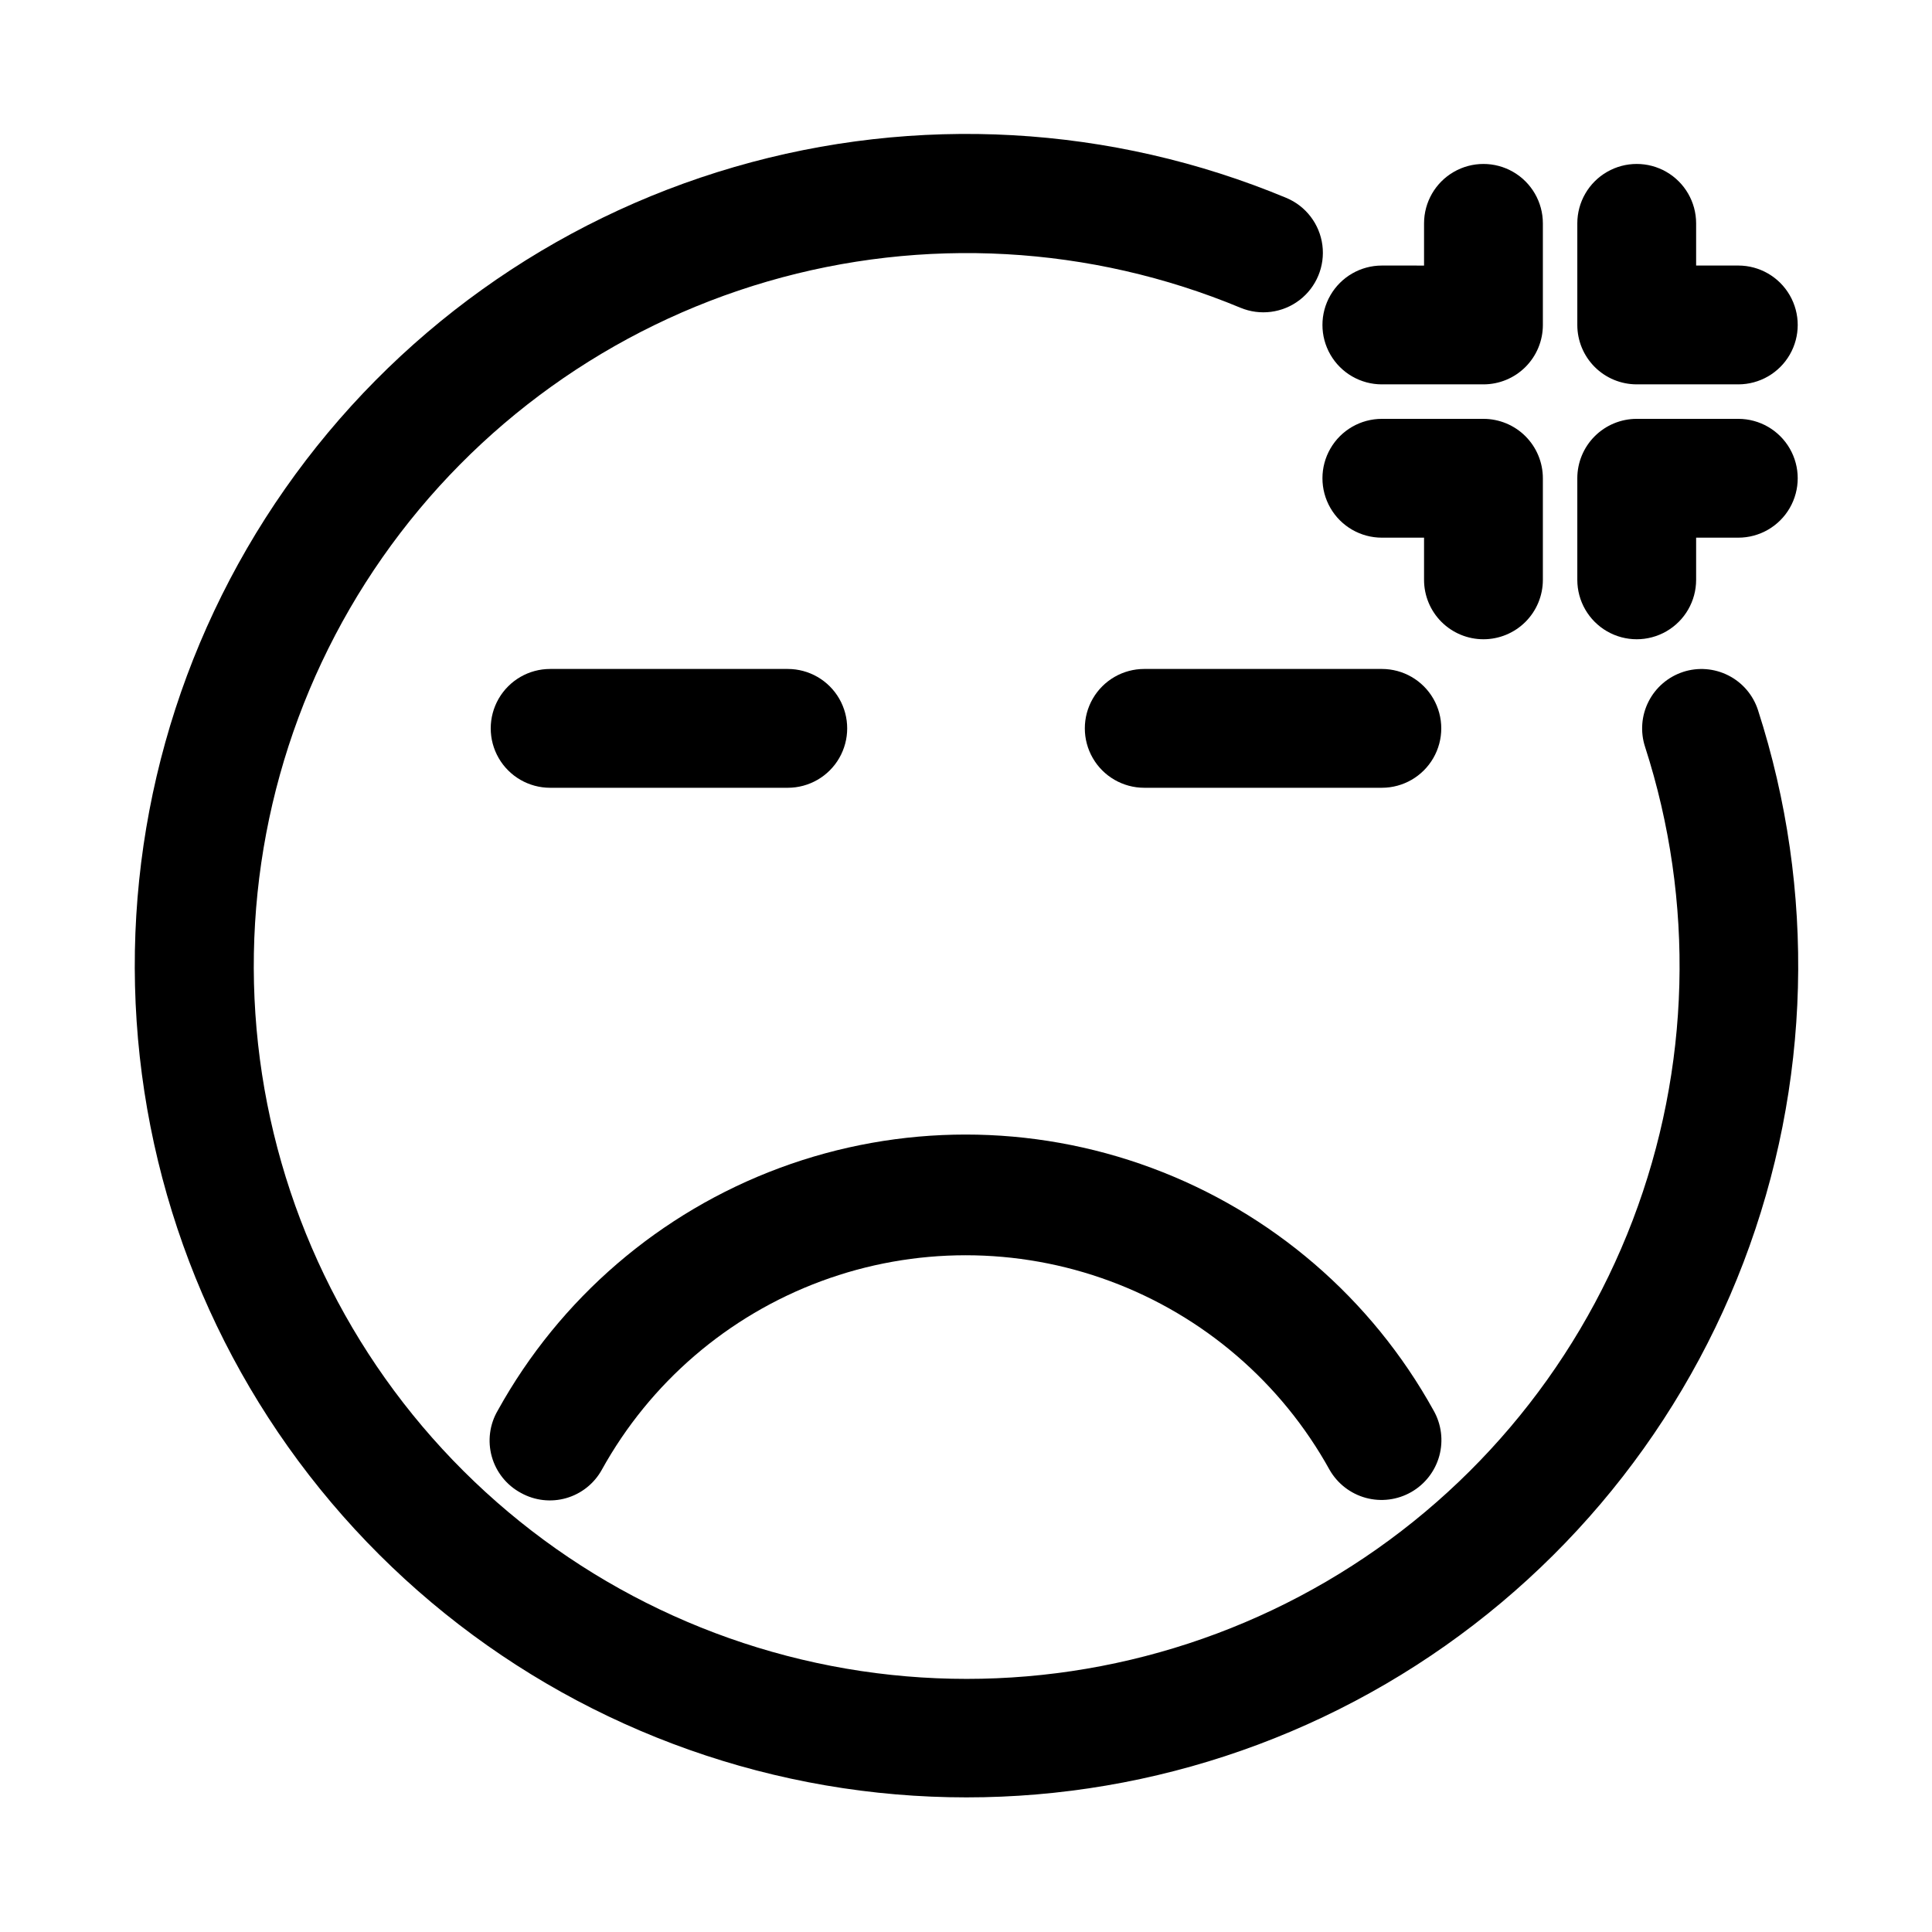
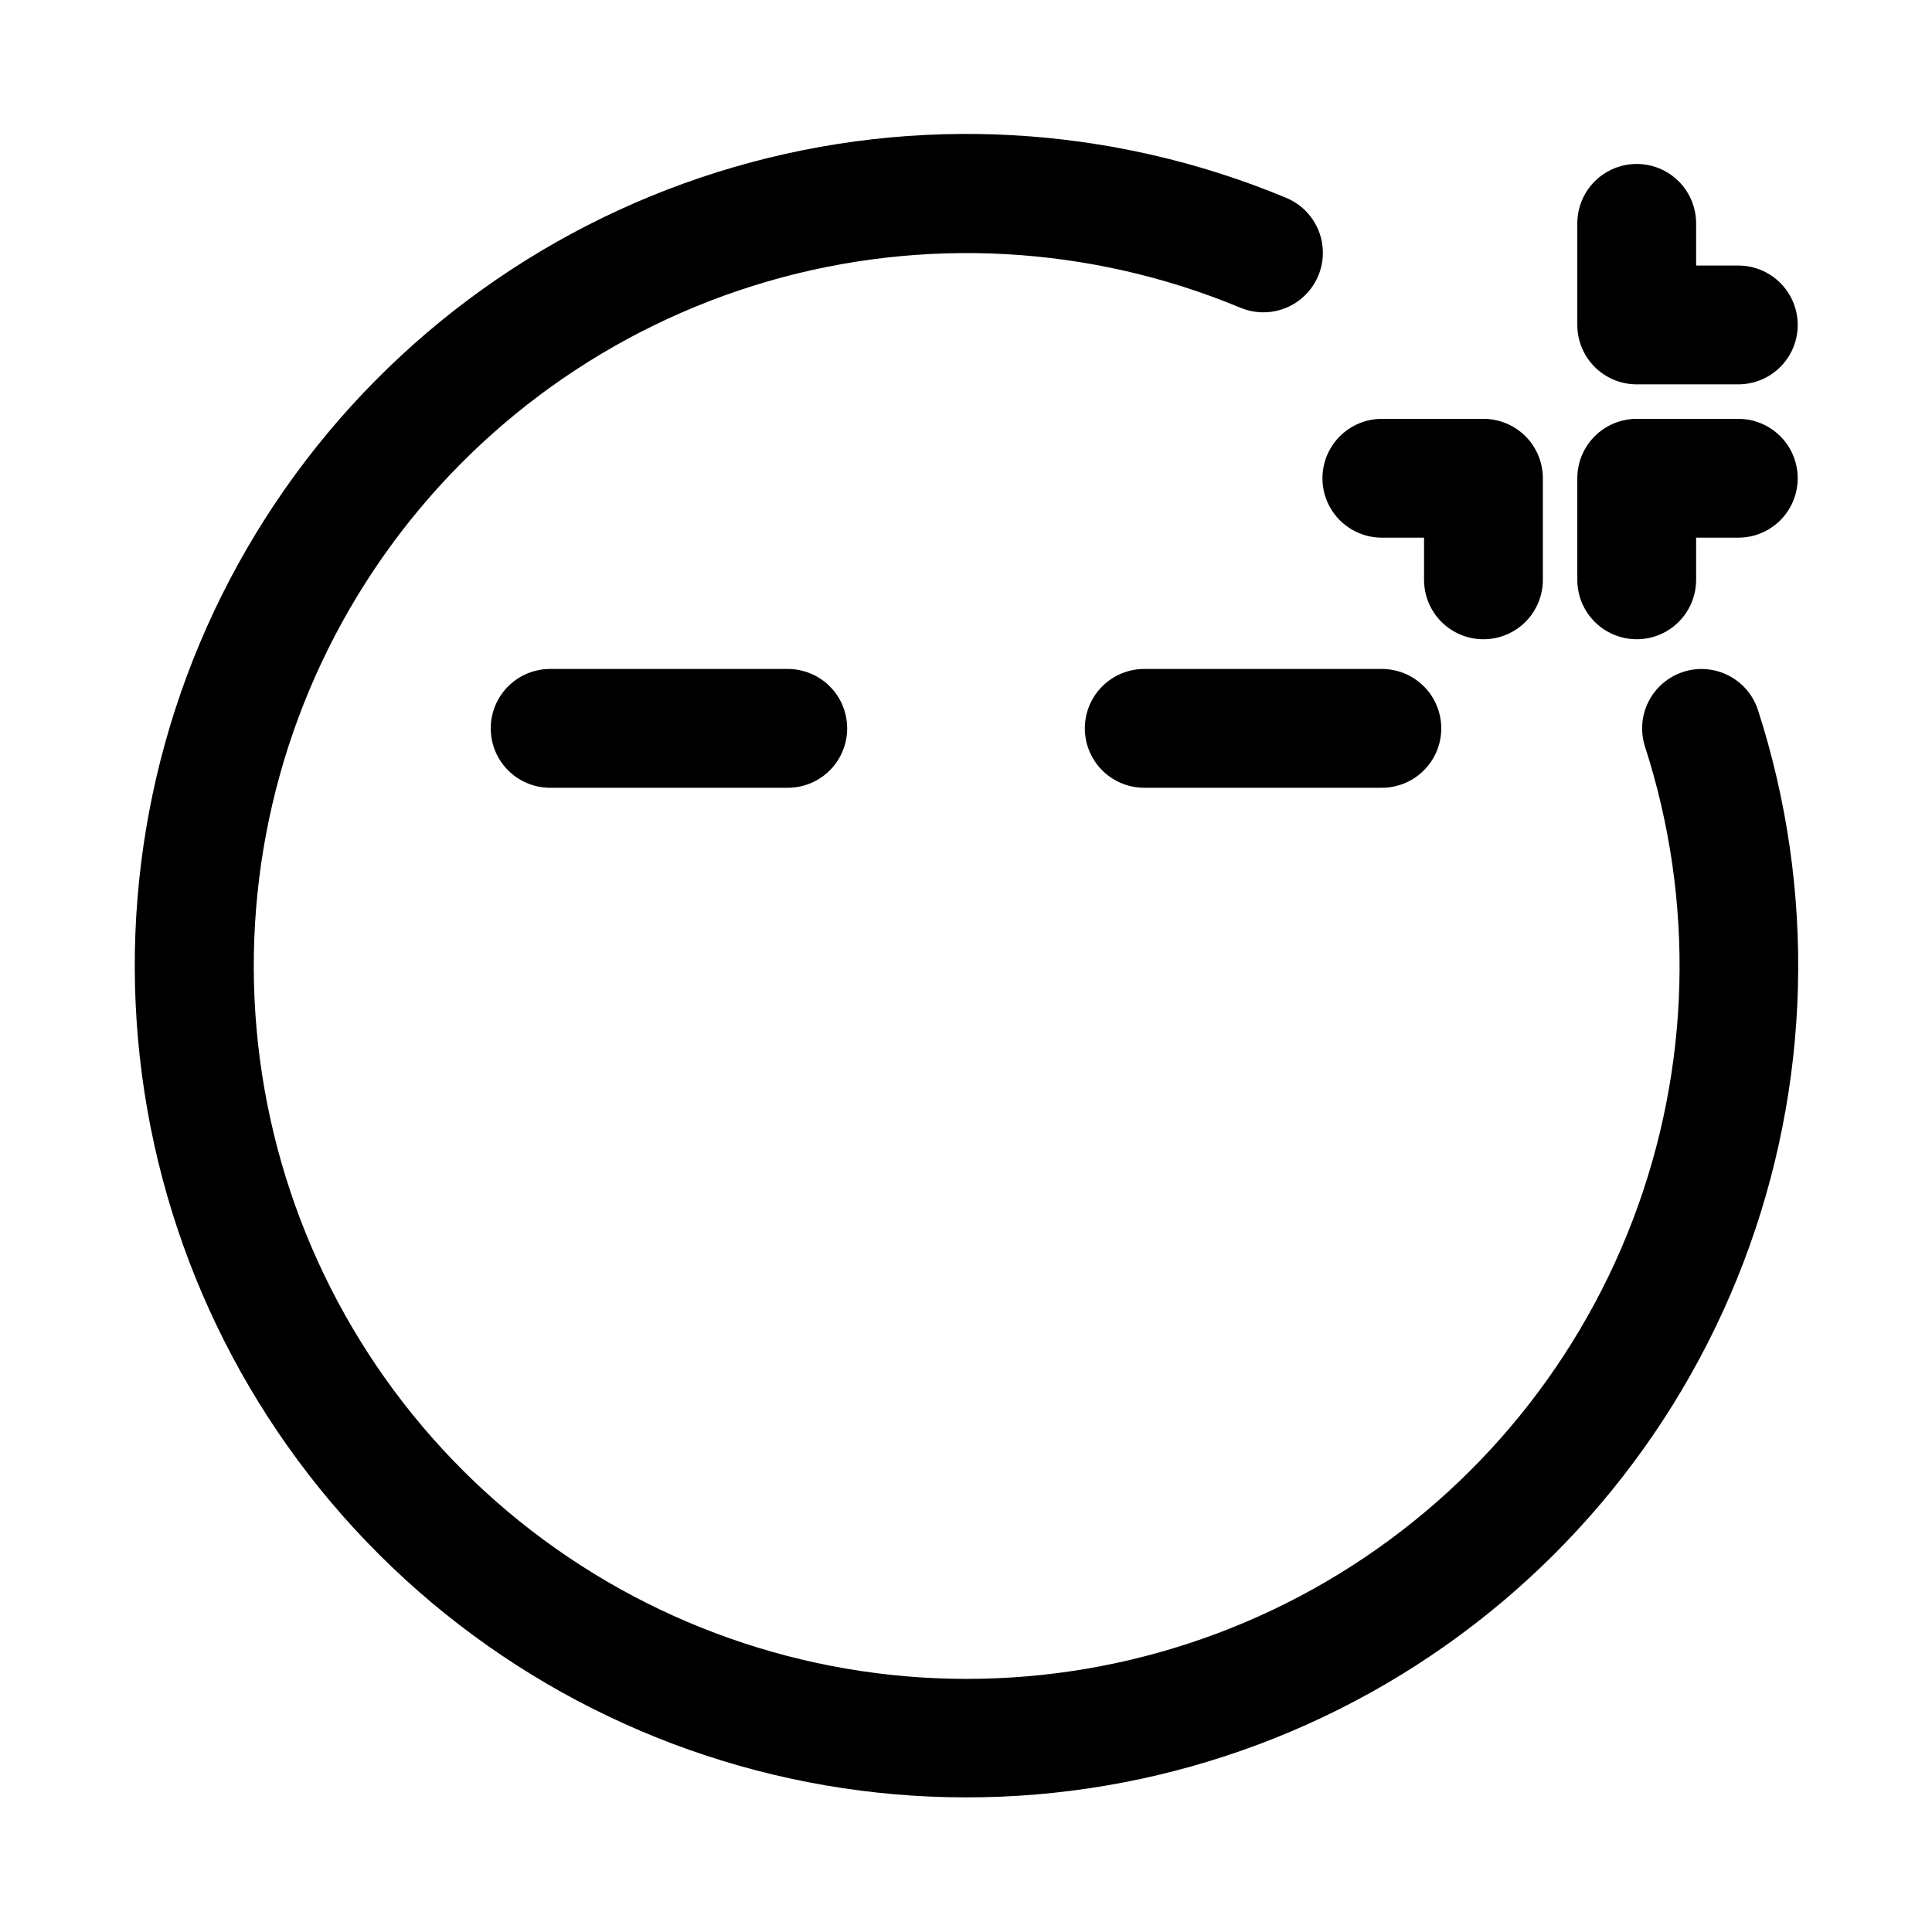
<svg xmlns="http://www.w3.org/2000/svg" fill="#000000" width="800px" height="800px" version="1.1" viewBox="144 144 512 512">
  <g>
    <path d="m590.03 322.07c-3.965 1.297-7.25 4.113-9.141 7.832s-2.227 8.039-0.934 12.004c13.242 40.984 12.086 85.266-3.285 125.5-15.367 40.234-44.023 74.012-81.215 95.734-37.195 21.719-80.695 30.082-123.29 23.695-42.598-6.391-81.734-27.137-110.92-58.812-29.188-31.676-46.676-72.371-49.566-115.34-2.894-42.977 8.988-85.648 33.668-120.95 24.684-35.297 60.684-61.102 102.04-73.141 41.355-12.035 85.586-9.578 125.35 6.965 5.203 2.164 11.168 1.391 15.645-2.031 4.477-3.426 6.789-8.977 6.062-14.566-0.727-5.586-4.379-10.363-9.582-12.527-46.395-19.32-97.992-22.207-146.25-8.18-48.258 14.023-90.273 44.121-119.08 85.297-28.812 41.176-42.688 90.957-39.324 141.1 3.359 50.141 23.754 97.629 57.801 134.59 34.047 36.965 79.703 61.184 129.4 68.645 49.699 7.457 100.45-2.285 143.85-27.625 43.402-25.336 76.84-64.742 94.773-111.69 17.934-46.945 19.289-98.609 3.84-146.43-1.297-3.965-4.113-7.254-7.836-9.141-3.719-1.891-8.035-2.227-12.004-0.934z" />
-     <path d="m282.07 539.65c3.656 2.027 7.965 2.519 11.98 1.367 4.016-1.152 7.41-3.852 9.434-7.508 12.766-23.074 33.383-40.805 58.109-49.977 24.727-9.168 51.918-9.168 76.645 0 24.727 9.172 45.344 26.902 58.109 49.977 2.09 3.652 5.543 6.328 9.602 7.438 4.059 1.105 8.395 0.555 12.047-1.535 3.652-2.086 6.328-5.539 7.438-9.598 1.105-4.062 0.555-8.395-1.535-12.047-16.414-29.668-42.922-52.469-74.711-64.258-31.789-11.789-66.754-11.789-98.543 0-31.789 11.789-58.297 34.59-74.715 64.258-2.18 3.695-2.754 8.117-1.598 12.25 1.16 4.133 3.957 7.609 7.738 9.633z" />
-     <path d="m510.21 245.86h26.922c4.176 0 8.18-1.656 11.133-4.609s4.613-6.957 4.613-11.133v-26.922c0-5.625-3.004-10.824-7.875-13.637s-10.871-2.812-15.742 0c-4.871 2.812-7.871 8.012-7.871 13.637v11.18l-11.18-0.004c-5.625 0-10.824 3.004-13.637 7.875s-2.812 10.871 0 15.742c2.812 4.871 8.012 7.871 13.637 7.871z" />
    <path d="m537.13 313.41c4.176 0 8.18-1.66 11.133-4.609 2.953-2.953 4.613-6.961 4.613-11.133v-26.926c0-4.176-1.66-8.18-4.613-11.133-2.953-2.949-6.957-4.609-11.133-4.609h-26.922c-5.625 0-10.824 3-13.637 7.871-2.812 4.871-2.812 10.875 0 15.746 2.812 4.871 8.012 7.871 13.637 7.871h11.18v11.18c0 4.172 1.656 8.18 4.609 11.133 2.953 2.949 6.957 4.609 11.133 4.609z" />
    <path d="m577.75 245.86h26.922c5.625 0 10.82-3 13.633-7.871 2.812-4.871 2.812-10.871 0-15.742s-8.008-7.875-13.633-7.875h-11.18v-11.176c0-5.625-3-10.824-7.871-13.637s-10.875-2.812-15.746 0-7.871 8.012-7.871 13.637v26.922c0 4.176 1.66 8.18 4.613 11.133 2.953 2.953 6.957 4.609 11.133 4.609z" />
    <path d="m604.67 255h-26.922c-4.176 0-8.18 1.66-11.133 4.609-2.953 2.953-4.613 6.957-4.613 11.133v26.926c0 5.621 3 10.82 7.871 13.633s10.875 2.812 15.746 0 7.871-8.012 7.871-13.633v-11.18h11.18c5.625 0 10.82-3 13.633-7.871 2.812-4.871 2.812-10.875 0-15.746-2.812-4.871-8.008-7.871-13.633-7.871z" />
    <path d="m289.79 352.77h62.977c5.625 0 10.824-3 13.637-7.871 2.812-4.871 2.812-10.871 0-15.746-2.812-4.871-8.012-7.871-13.637-7.871h-62.977c-5.625 0-10.82 3-13.633 7.871-2.812 4.875-2.812 10.875 0 15.746 2.812 4.871 8.008 7.871 13.633 7.871z" />
    <path d="m510.21 321.28h-62.977c-5.625 0-10.82 3-13.633 7.871-2.812 4.875-2.812 10.875 0 15.746 2.812 4.871 8.008 7.871 13.633 7.871h62.977c5.625 0 10.82-3 13.633-7.871 2.812-4.871 2.812-10.871 0-15.746-2.812-4.871-8.008-7.871-13.633-7.871z" />
  </g>
</svg>